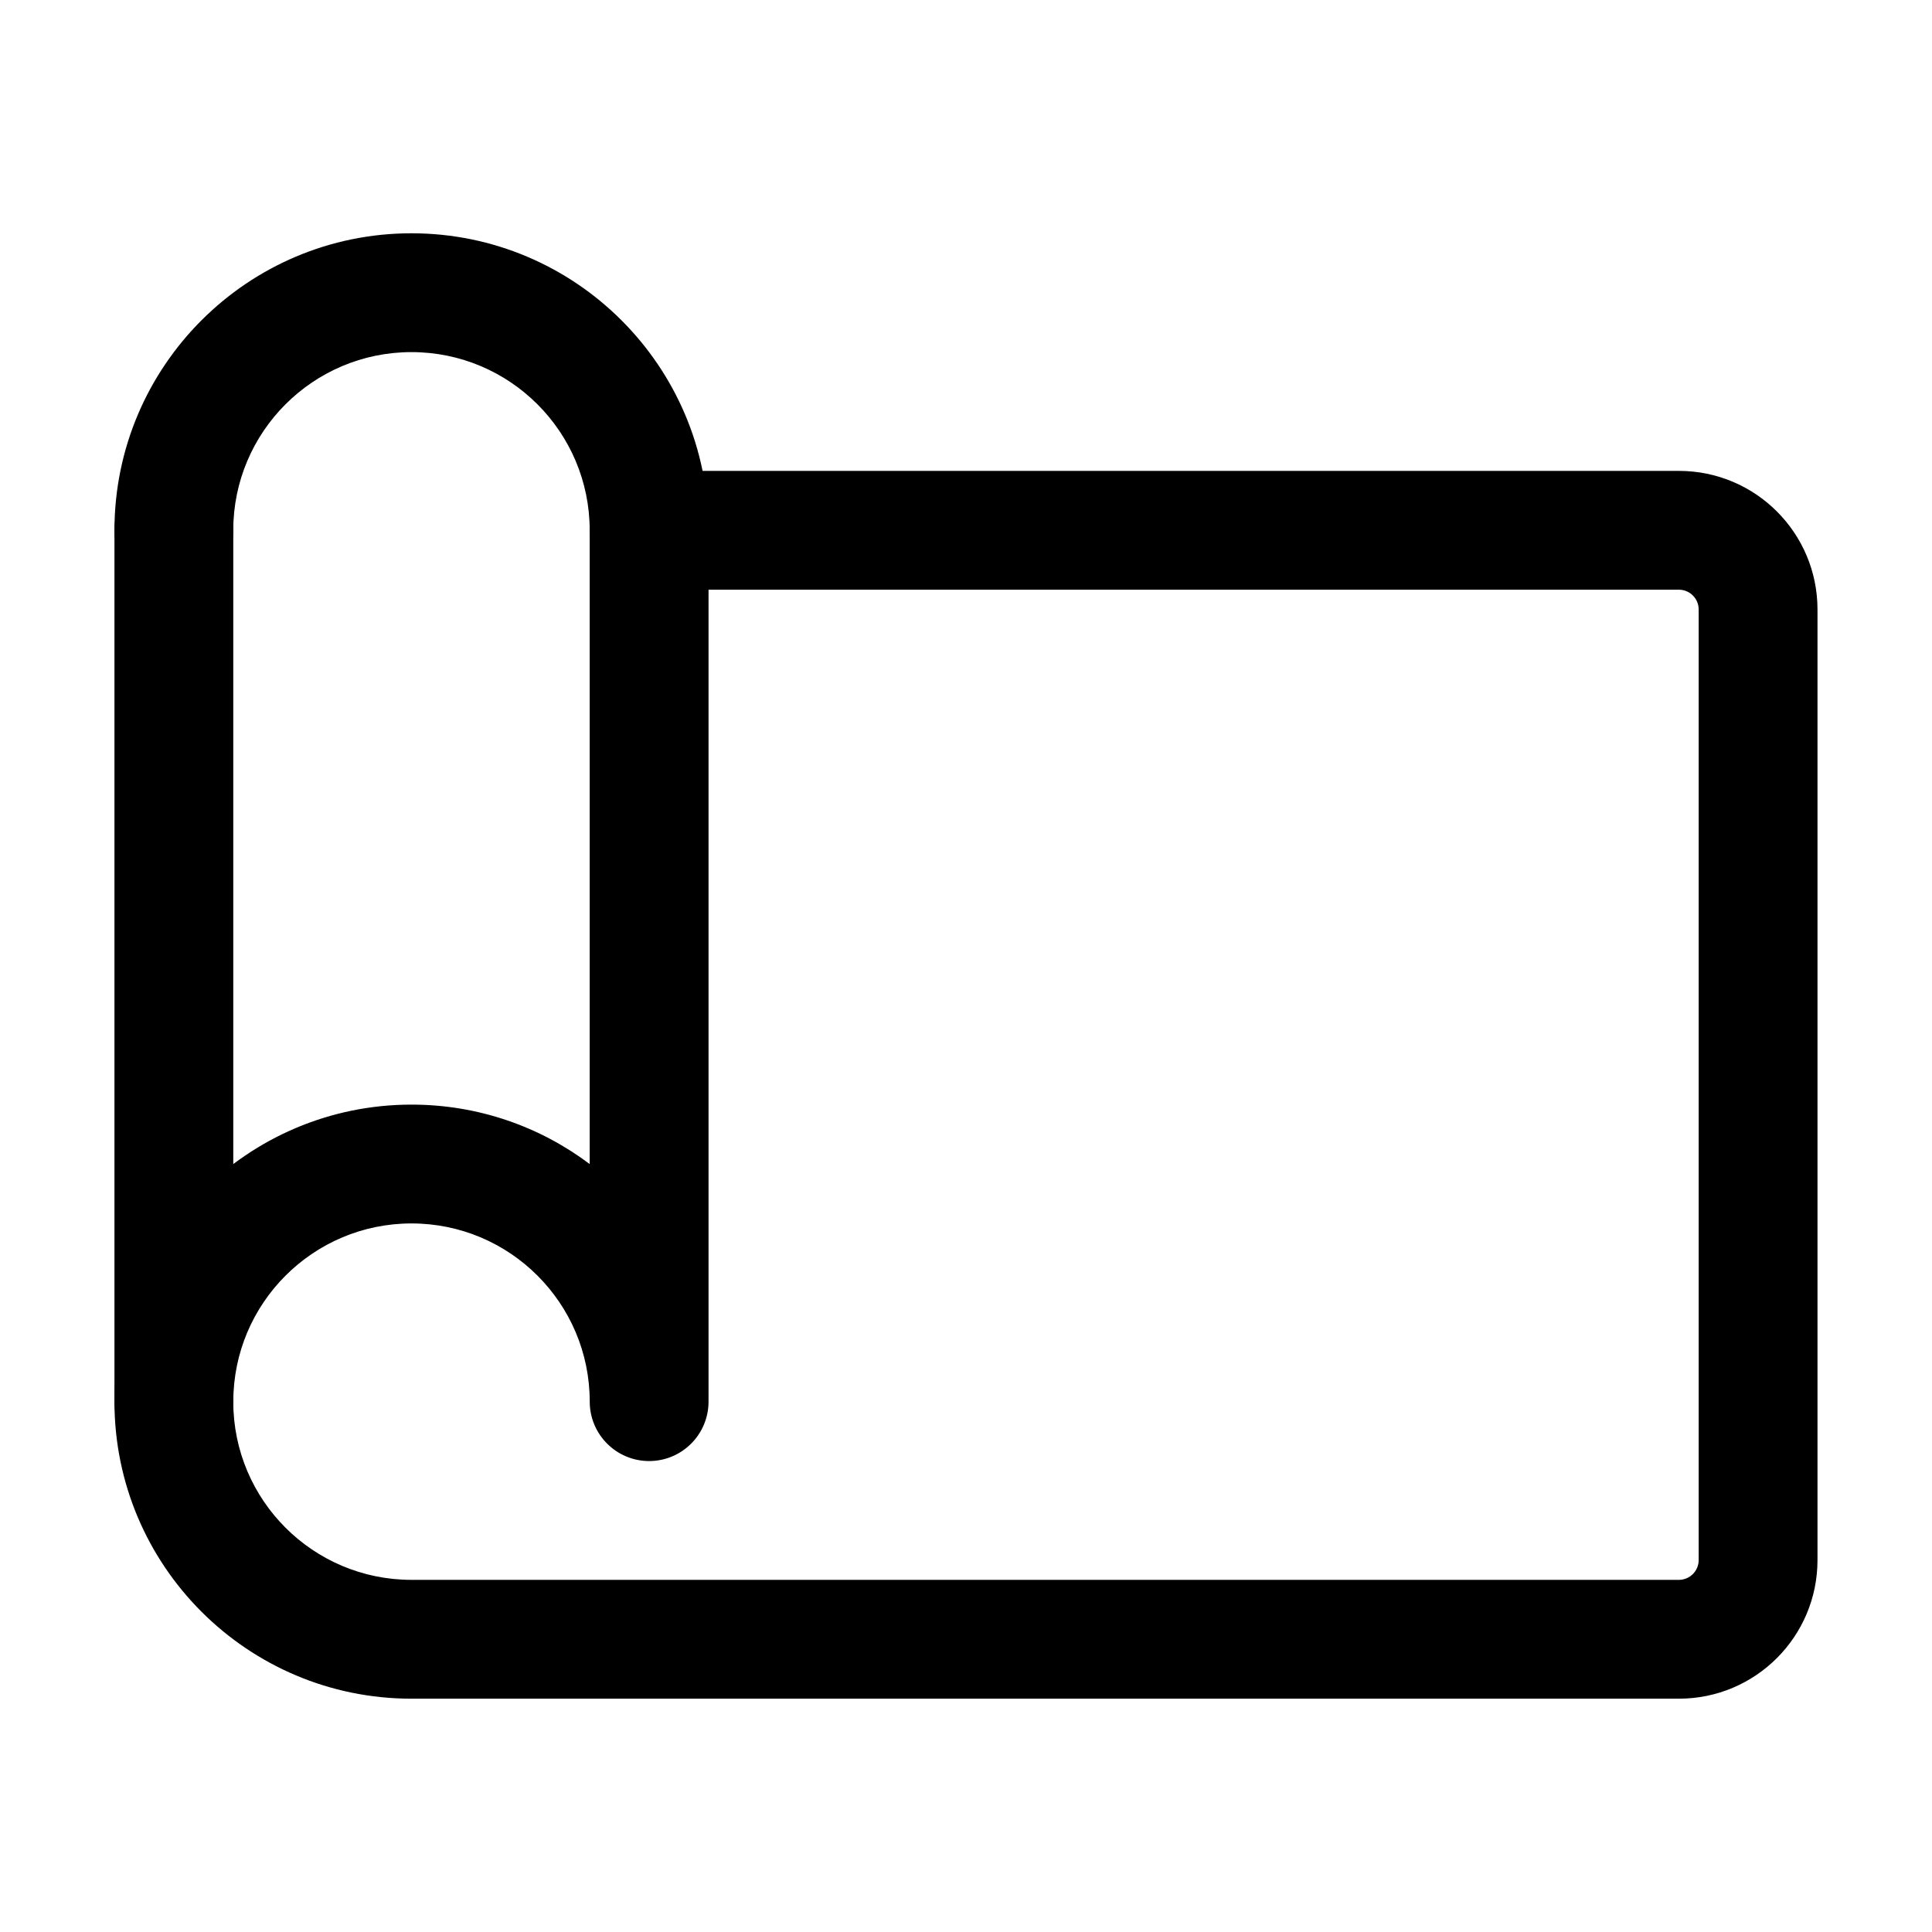
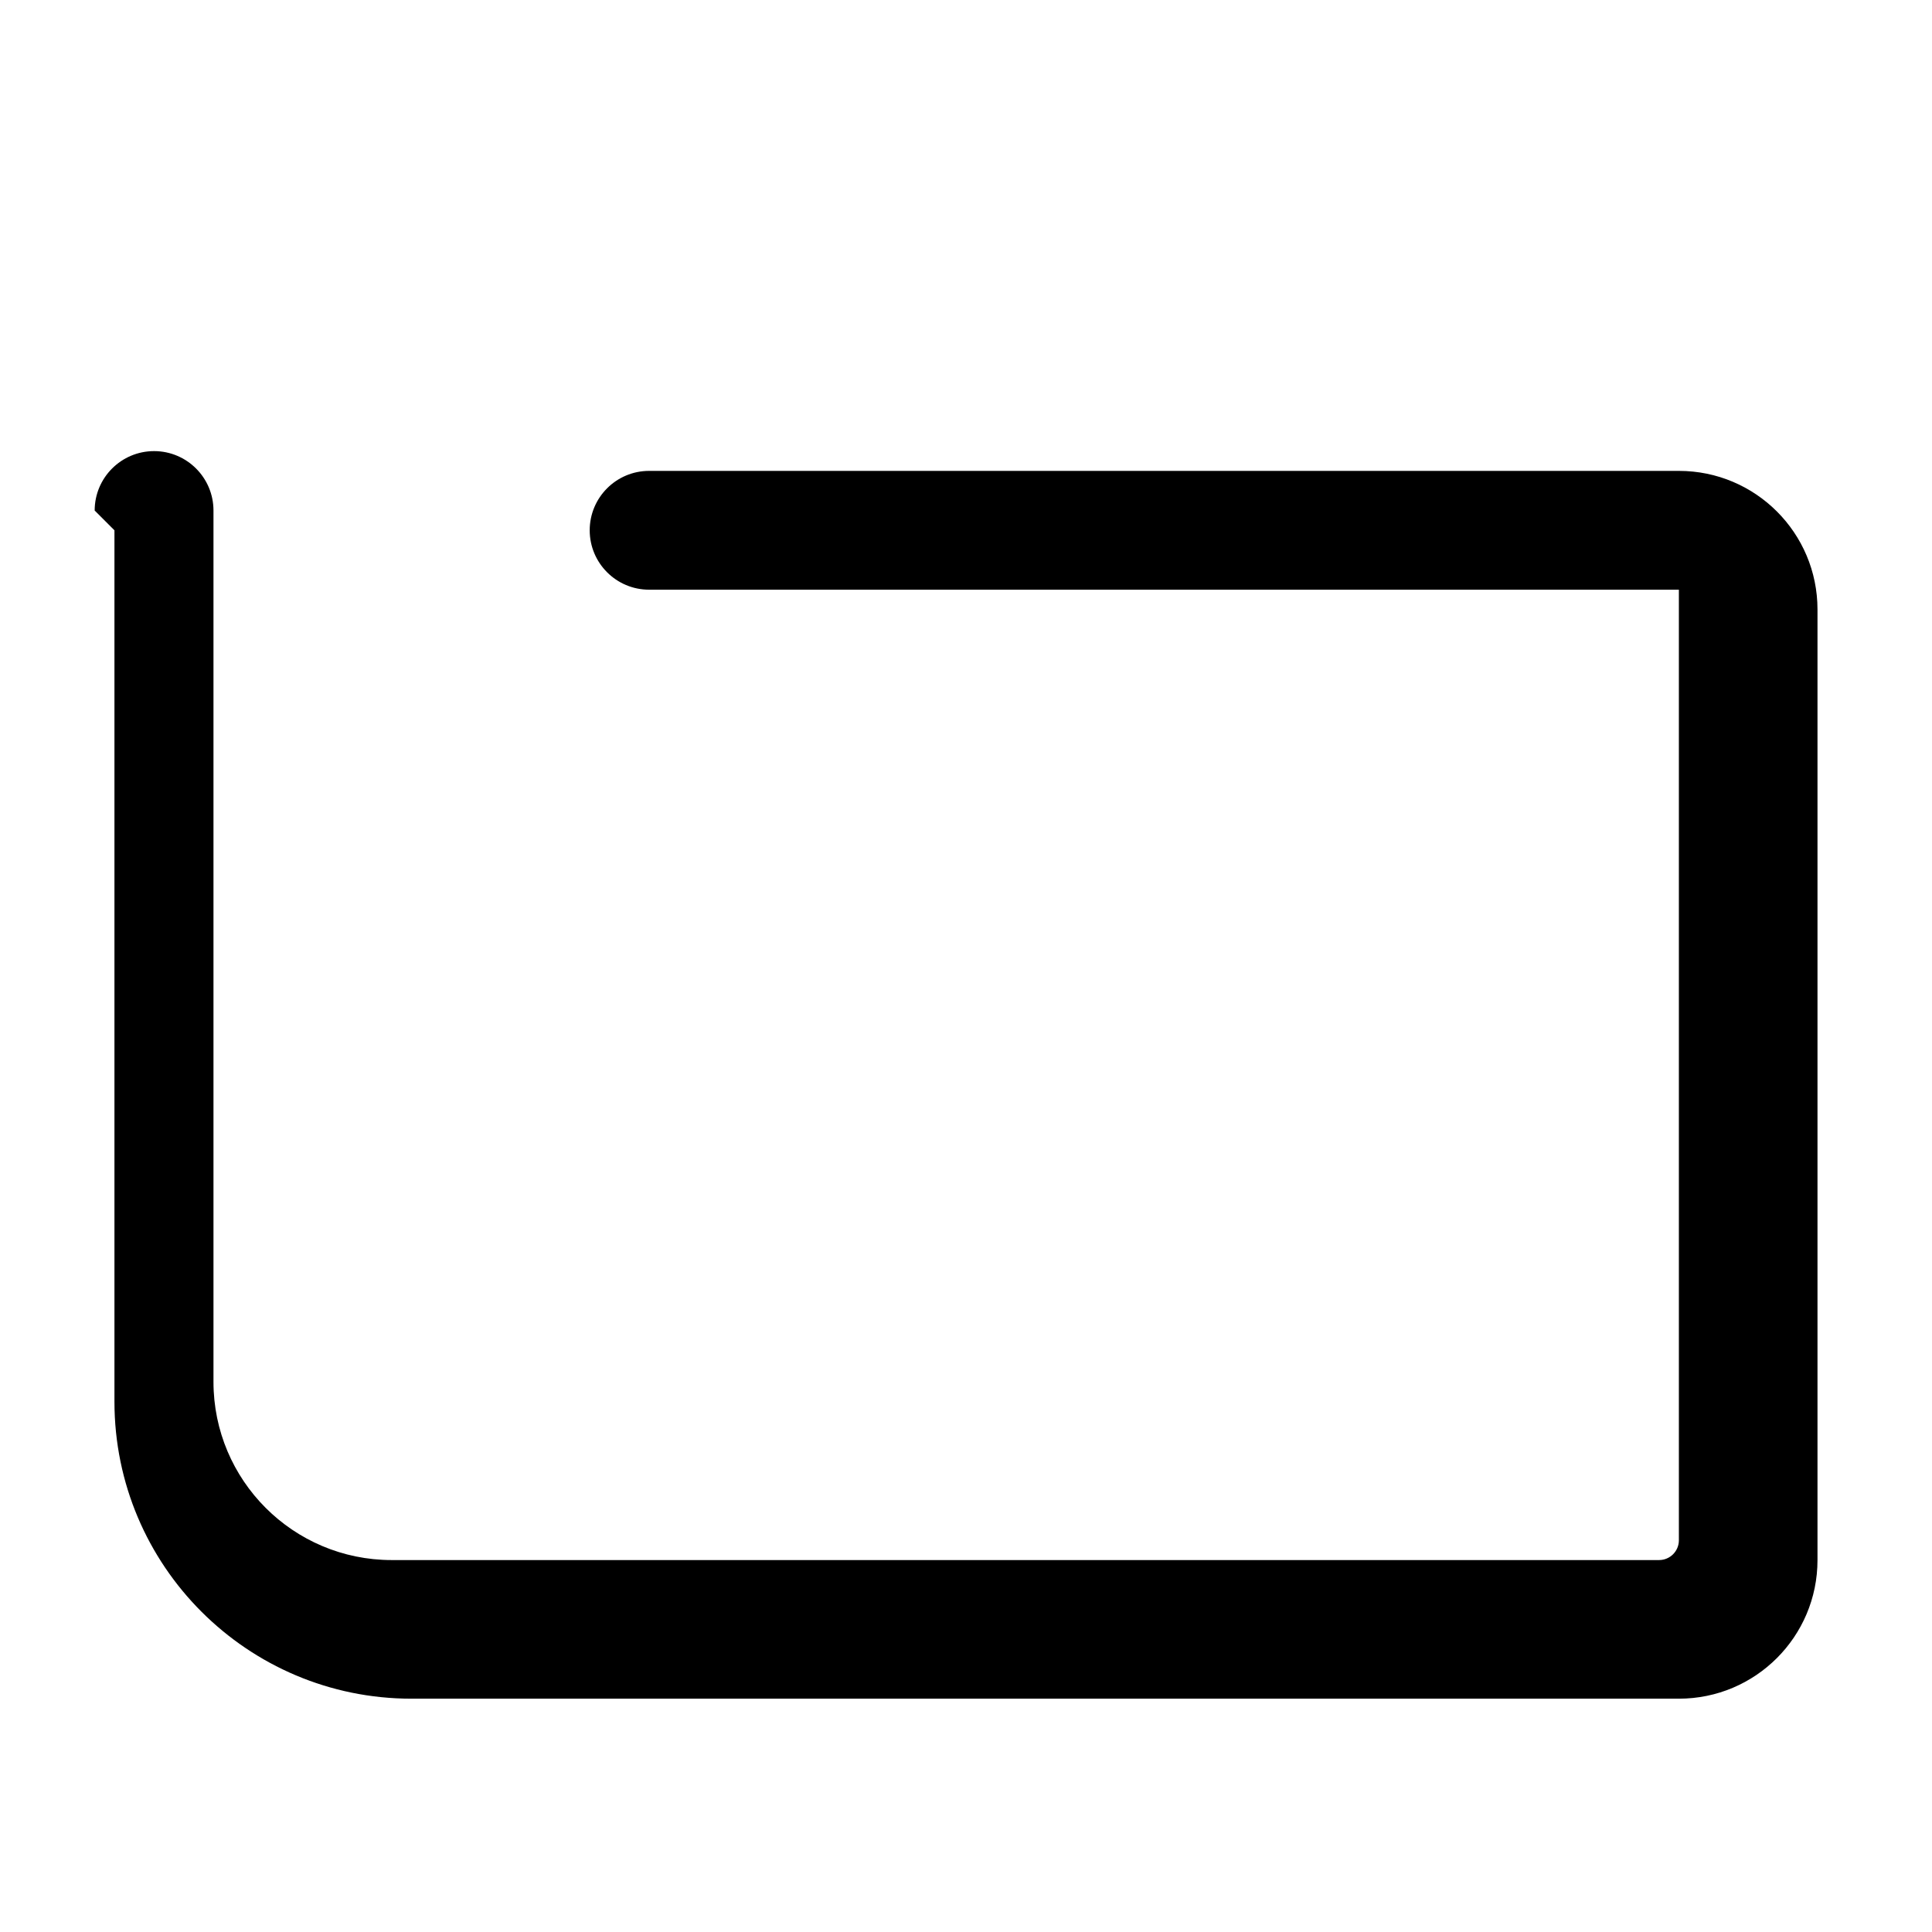
<svg xmlns="http://www.w3.org/2000/svg" fill="#000000" width="800px" height="800px" version="1.1" viewBox="144 144 512 512">
  <g fill-rule="evenodd">
-     <path d="m174.33 284.54v230.91c0 43.473 35.246 78.719 78.719 78.719h335.87c20.277 0 36.734-16.438 36.734-36.734v-251.91c0-20.301-16.438-36.734-36.734-36.734h-272.9c-8.691 0-15.742 7.055-15.742 15.742 0 8.691 7.055 15.742 15.742 15.742h272.9c2.898 0 5.246 2.352 5.246 5.246v251.91c0 2.898-2.352 5.246-5.246 5.246h-335.87c-26.094 0-47.23-21.141-47.23-47.23v-230.91c0-8.691-7.055-15.742-15.742-15.742-8.691 0-15.742 7.055-15.742 15.742z" />
-     <path d="m300.29 452.5c-13.16-9.91-29.516-15.766-47.23-15.766-43.453 0-78.719 35.266-78.719 78.719 0 8.691 7.055 15.742 15.742 15.742 8.691 0 15.742-7.055 15.742-15.742 0-26.07 21.16-47.23 47.23-47.23 26.07 0 47.23 21.16 47.23 47.23 0 8.691 7.055 15.742 15.742 15.742 8.691 0 15.742-7.055 15.742-15.742v-230.91c0-43.453-35.266-78.719-78.719-78.719s-78.719 35.266-78.719 78.719c0 8.691 7.055 15.742 15.742 15.742 8.691 0 15.742-7.055 15.742-15.742 0-26.07 21.16-47.23 47.23-47.23 26.07 0 47.23 21.16 47.23 47.23v167.96z" />
+     <path d="m174.33 284.54v230.91c0 43.473 35.246 78.719 78.719 78.719h335.87c20.277 0 36.734-16.438 36.734-36.734v-251.91c0-20.301-16.438-36.734-36.734-36.734h-272.9c-8.691 0-15.742 7.055-15.742 15.742 0 8.691 7.055 15.742 15.742 15.742h272.9v251.91c0 2.898-2.352 5.246-5.246 5.246h-335.87c-26.094 0-47.23-21.141-47.23-47.23v-230.91c0-8.691-7.055-15.742-15.742-15.742-8.691 0-15.742 7.055-15.742 15.742z" />
  </g>
</svg>